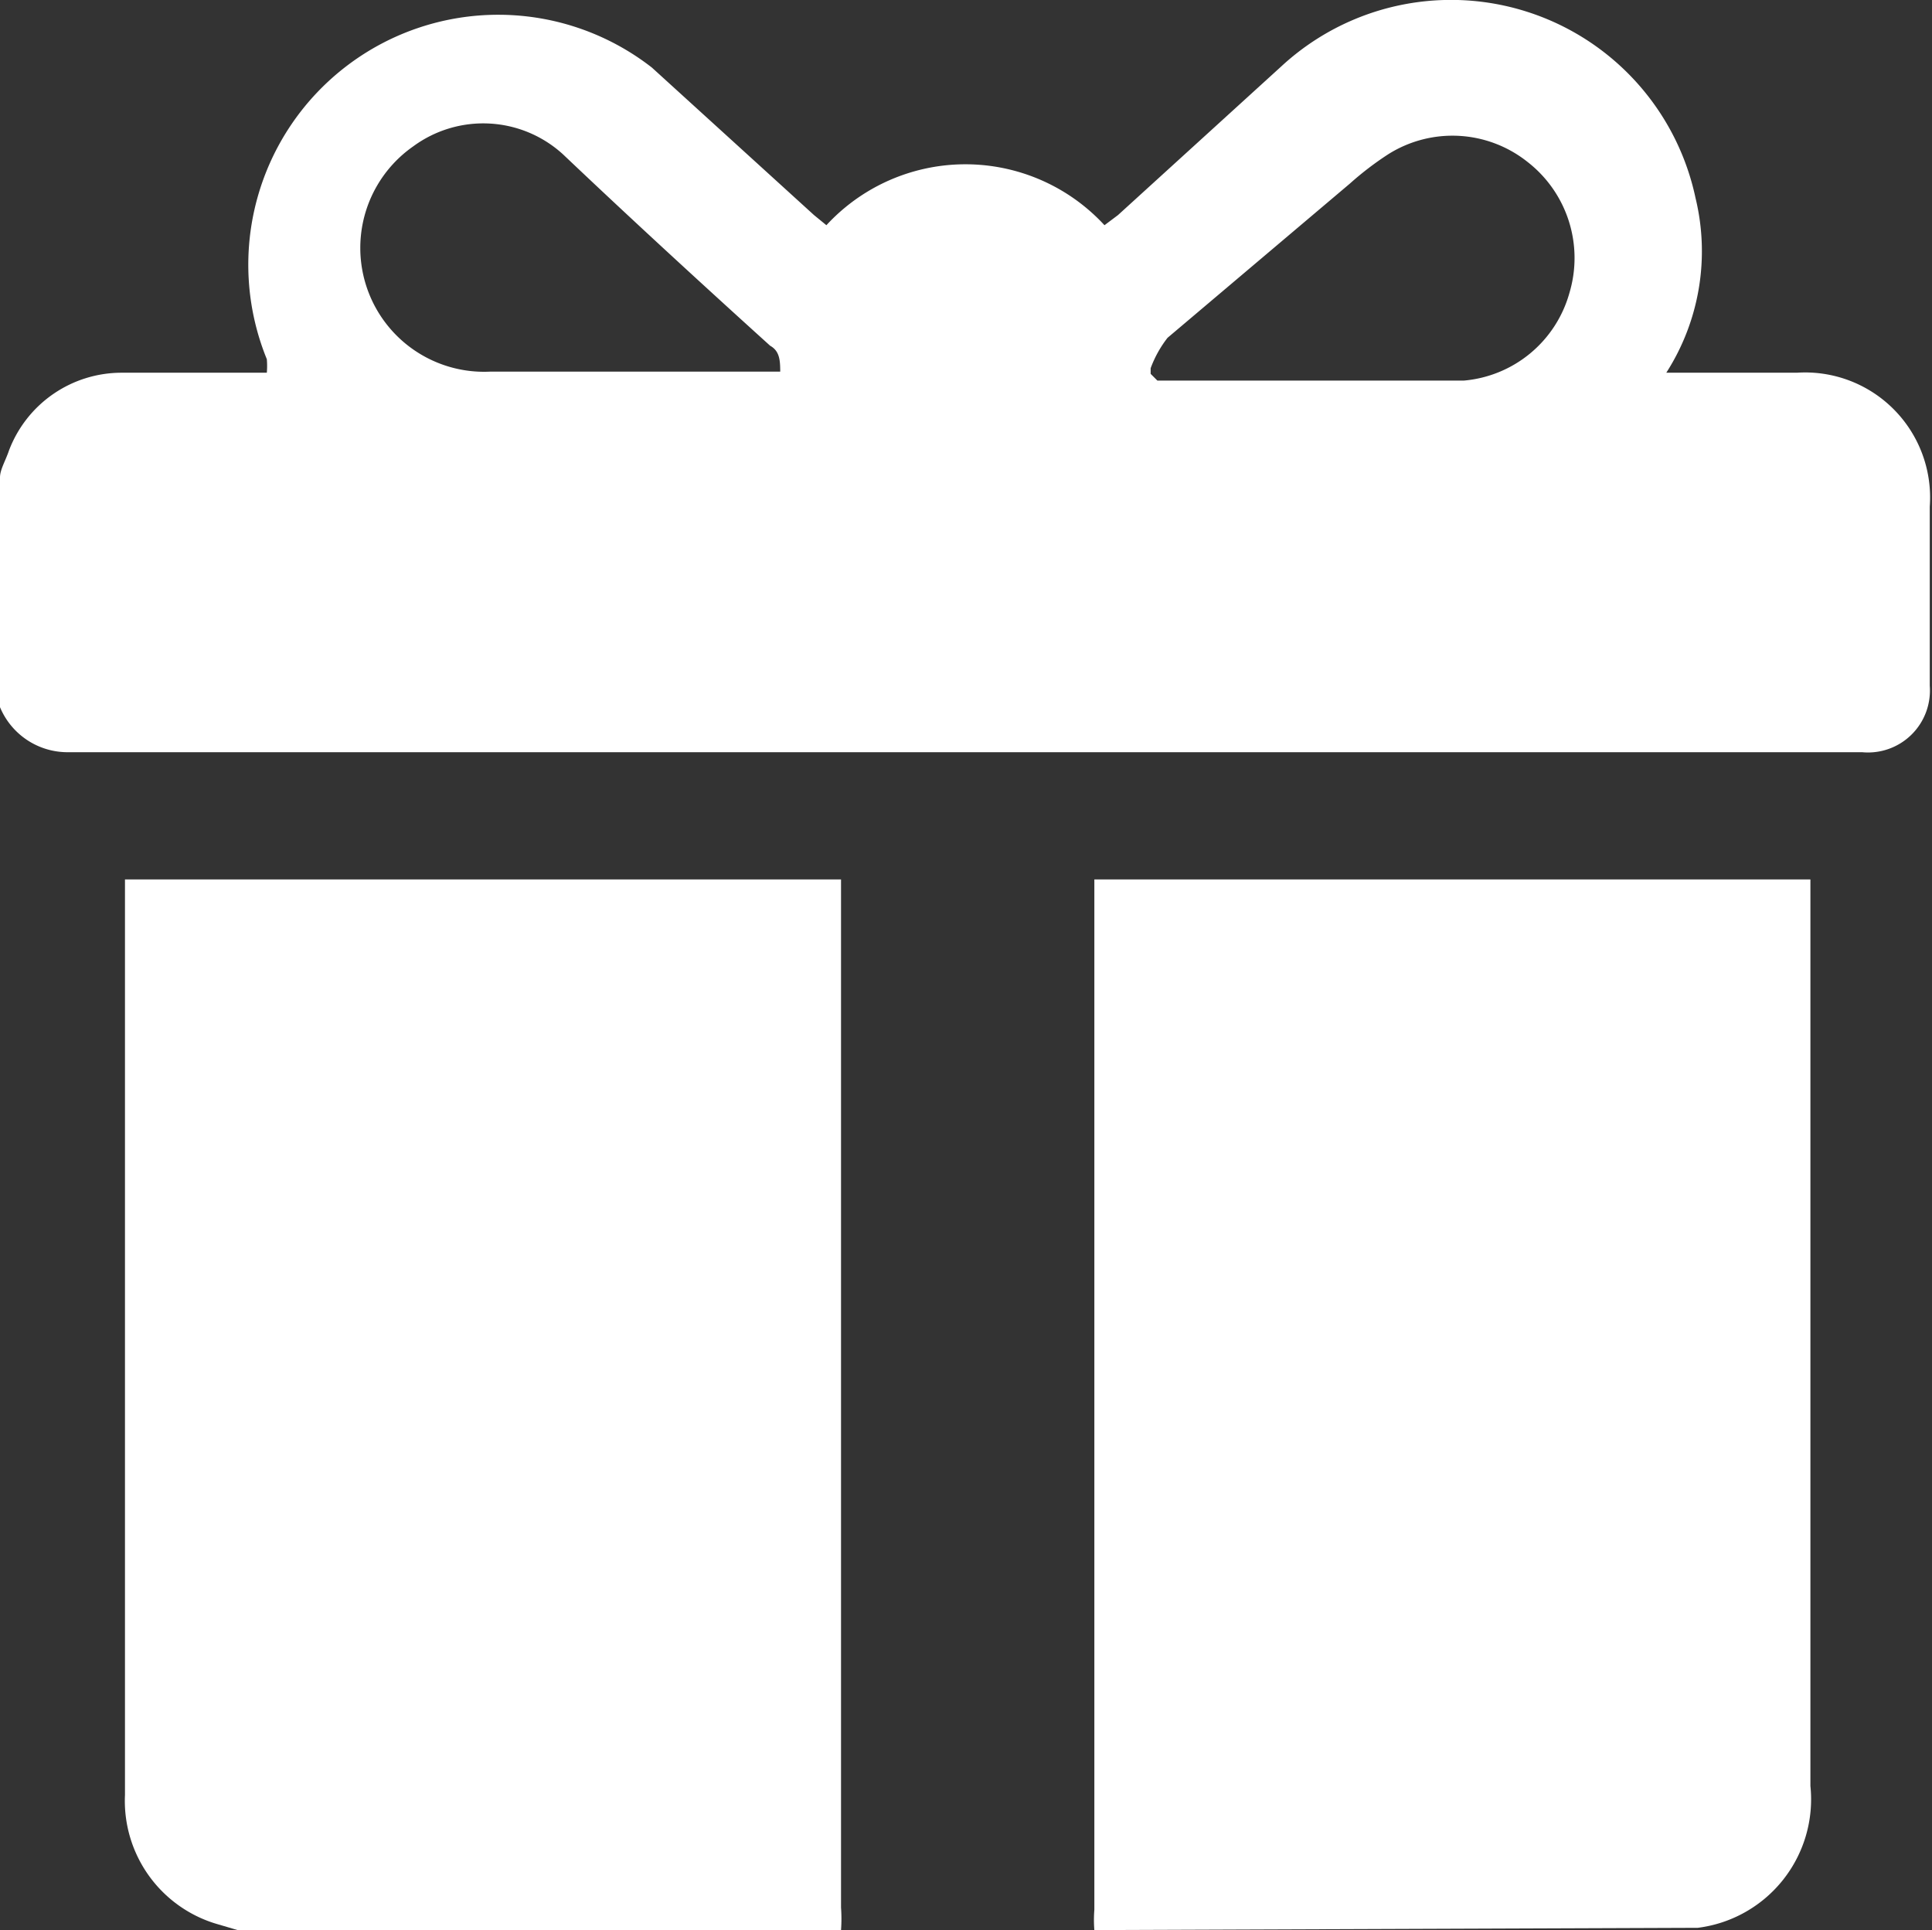
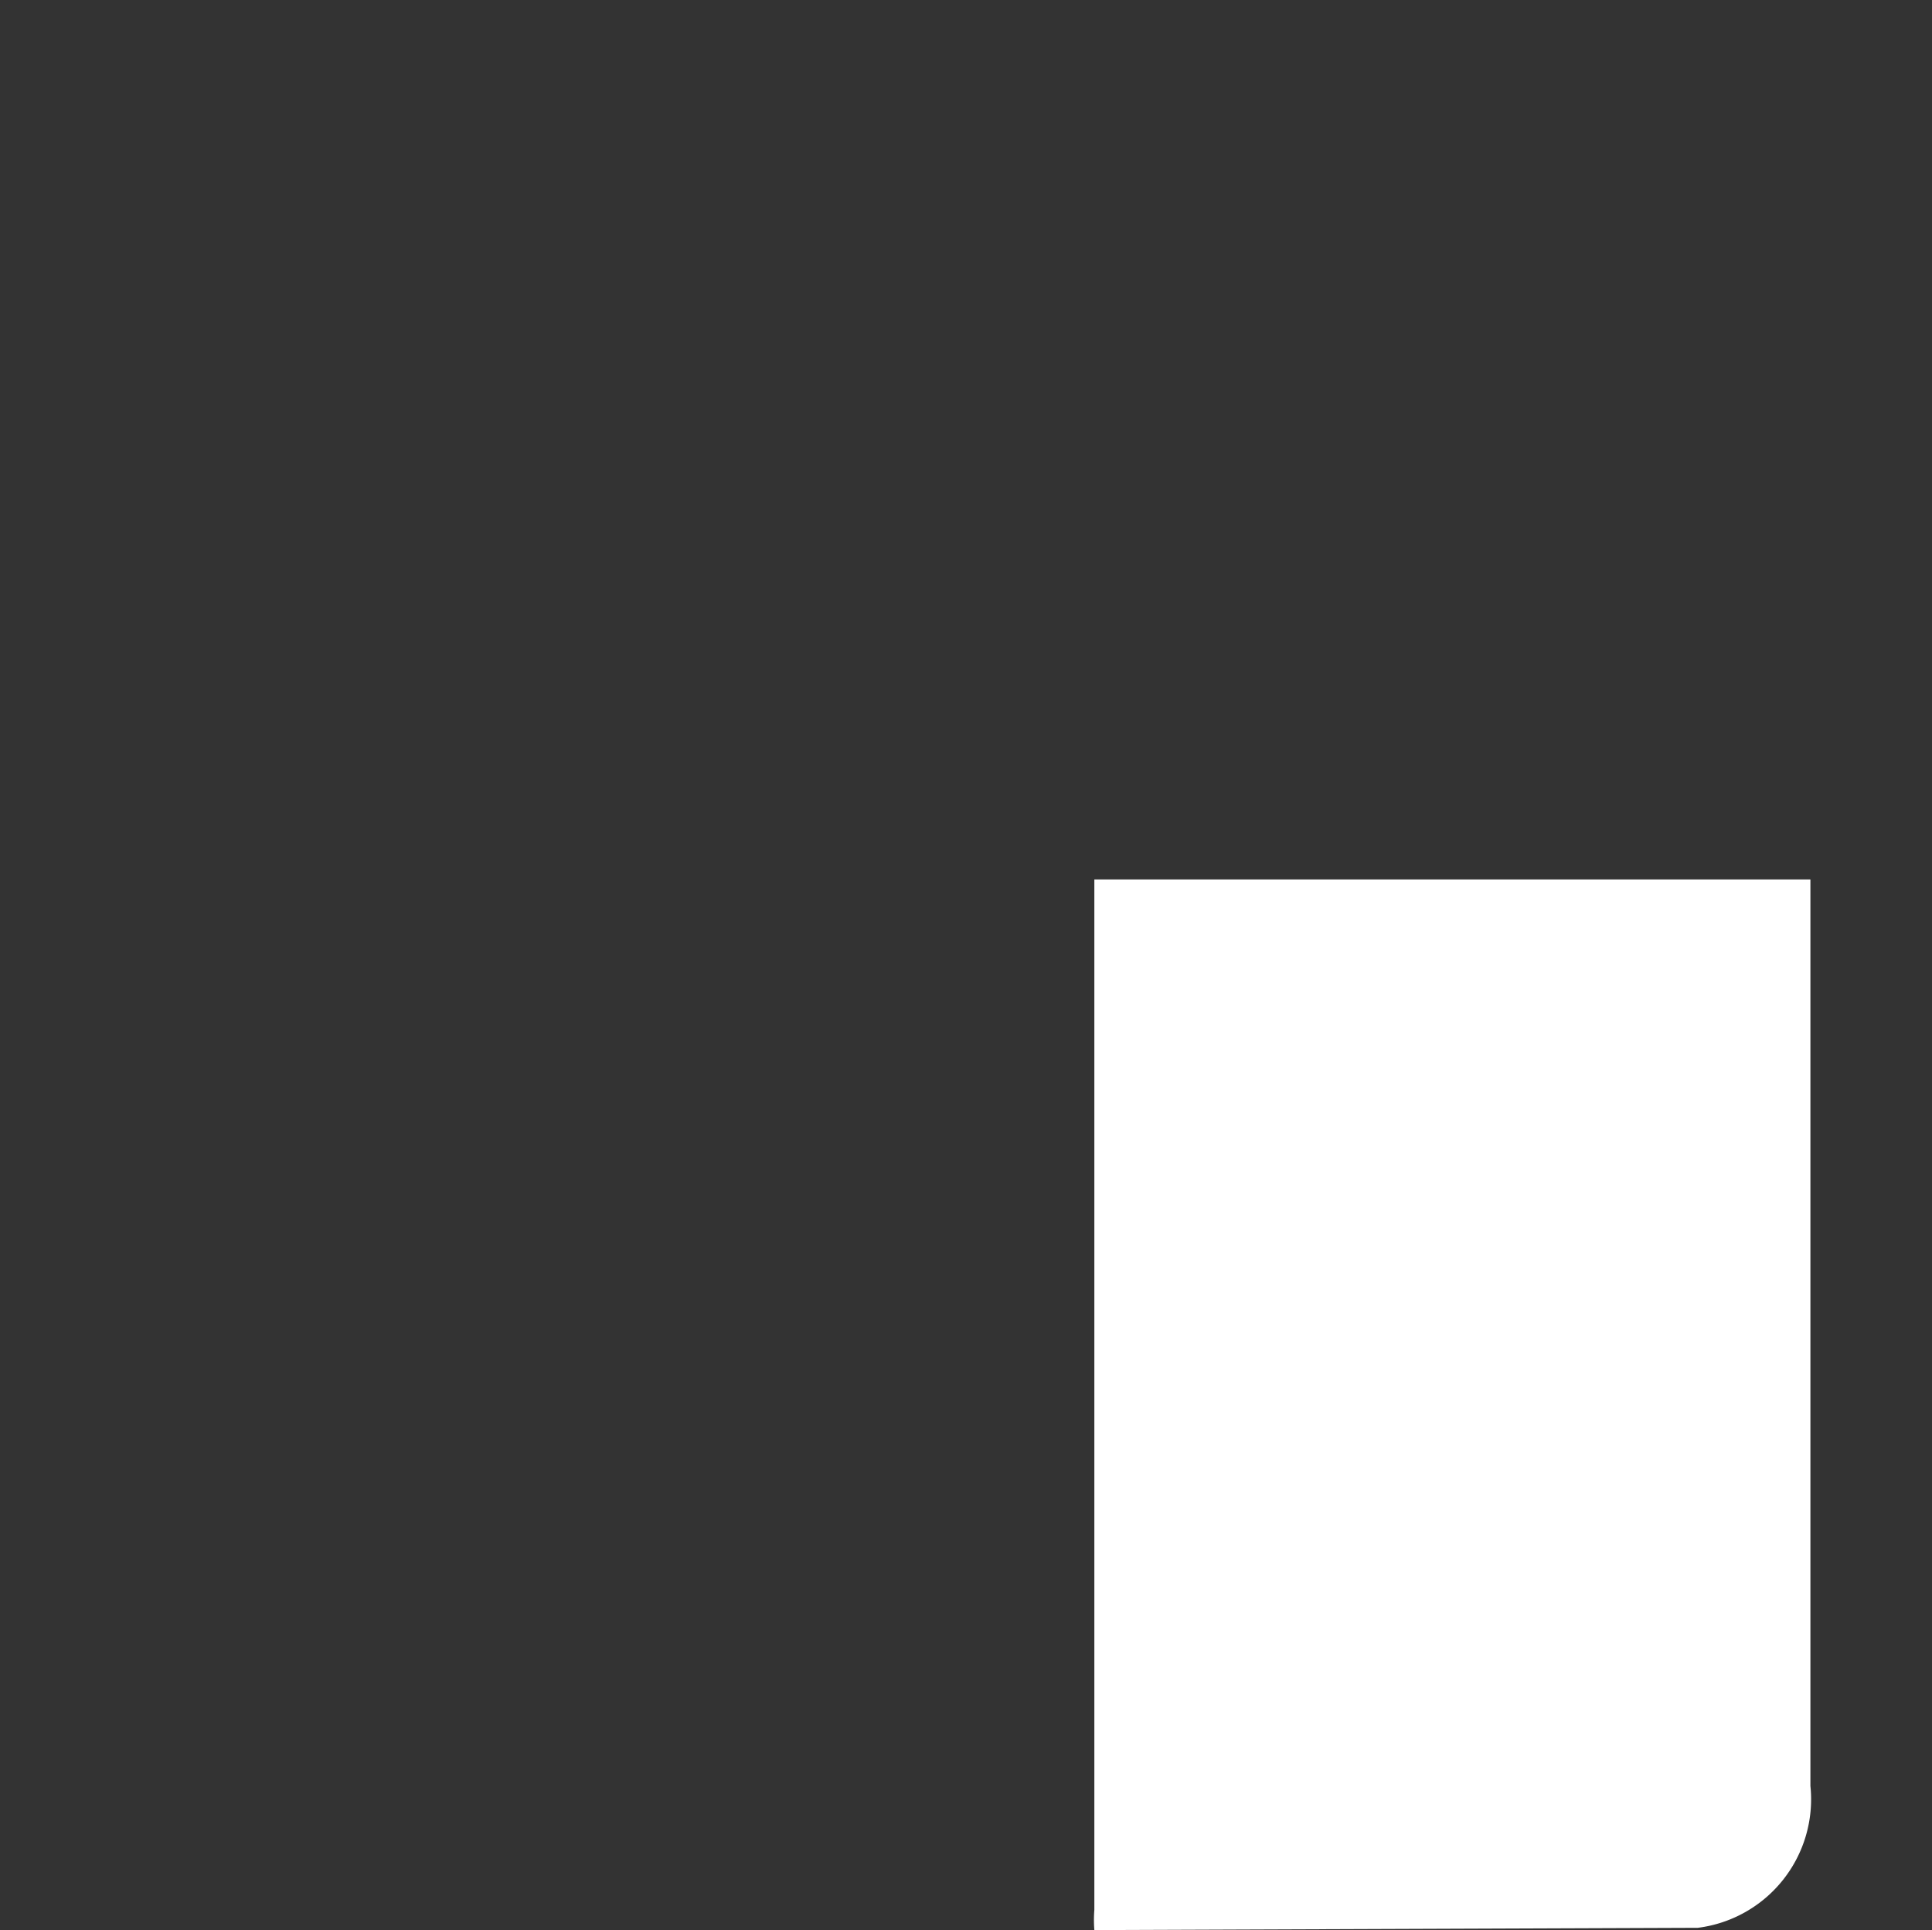
<svg xmlns="http://www.w3.org/2000/svg" viewBox="0 0 17.16 17.14">
  <rect x="0" y="0" width="17.16" height="17.14" fill="#333333" stroke="none" />
  <defs>
    <style>.cls-1{fill:#fff;}</style>
  </defs>
  <title>Asset 2</title>
  <g id="Layer_2" data-name="Layer 2">
    <g id="Layer_1-2" data-name="Layer 1">
-       <path class="cls-1" d="M0,4.24C0,4.17.05,4.09.08,4a1.07,1.07,0,0,1,1-.69c.42,0,.84,0,1.29,0a.73.73,0,0,0,0-.12A2.22,2.22,0,0,1,5.79.6L7.23,1.91,7.34,2A1.68,1.68,0,0,1,9.81,2l.12-.09L11.38.59a2.22,2.22,0,0,1,3.68,1.17,2,2,0,0,1-.26,1.55l.16,0c.34,0,.68,0,1,0a1.11,1.11,0,0,1,1.18,1.19V6.09a.55.55,0,0,1-.6.59H.6A.65.65,0,0,1,0,6.28Zm6.93-.92c0-.11,0-.2-.09-.25C6.21,2.5,5.59,1.93,5,1.37A1.05,1.05,0,0,0,3.67,1.3a1.1,1.1,0,0,0,.69,2H6.93Zm3.29,0,.06.06h.35c.79,0,1.58,0,2.37,0a1.07,1.07,0,0,0,.94-.78,1.08,1.08,0,0,0-.37-1.16,1.07,1.07,0,0,0-1.24-.07,2.78,2.78,0,0,0-.34.26L10.37,3A1,1,0,0,0,10.22,3.27Z" />
-       <path class="cls-1" d="M2.11,17.14l-.17-.05a1.14,1.14,0,0,1-.83-1.15V7.81H7.47v9.13a1.38,1.38,0,0,1,0,.2Z" />
      <path class="cls-1" d="M9.72,17.14a1.13,1.13,0,0,1,0-.18V7.81h6.36v8.05a1.15,1.15,0,0,1-1,1.26,0,0,0,0,0,0,0Z" />
    </g>
  </g>
</svg>